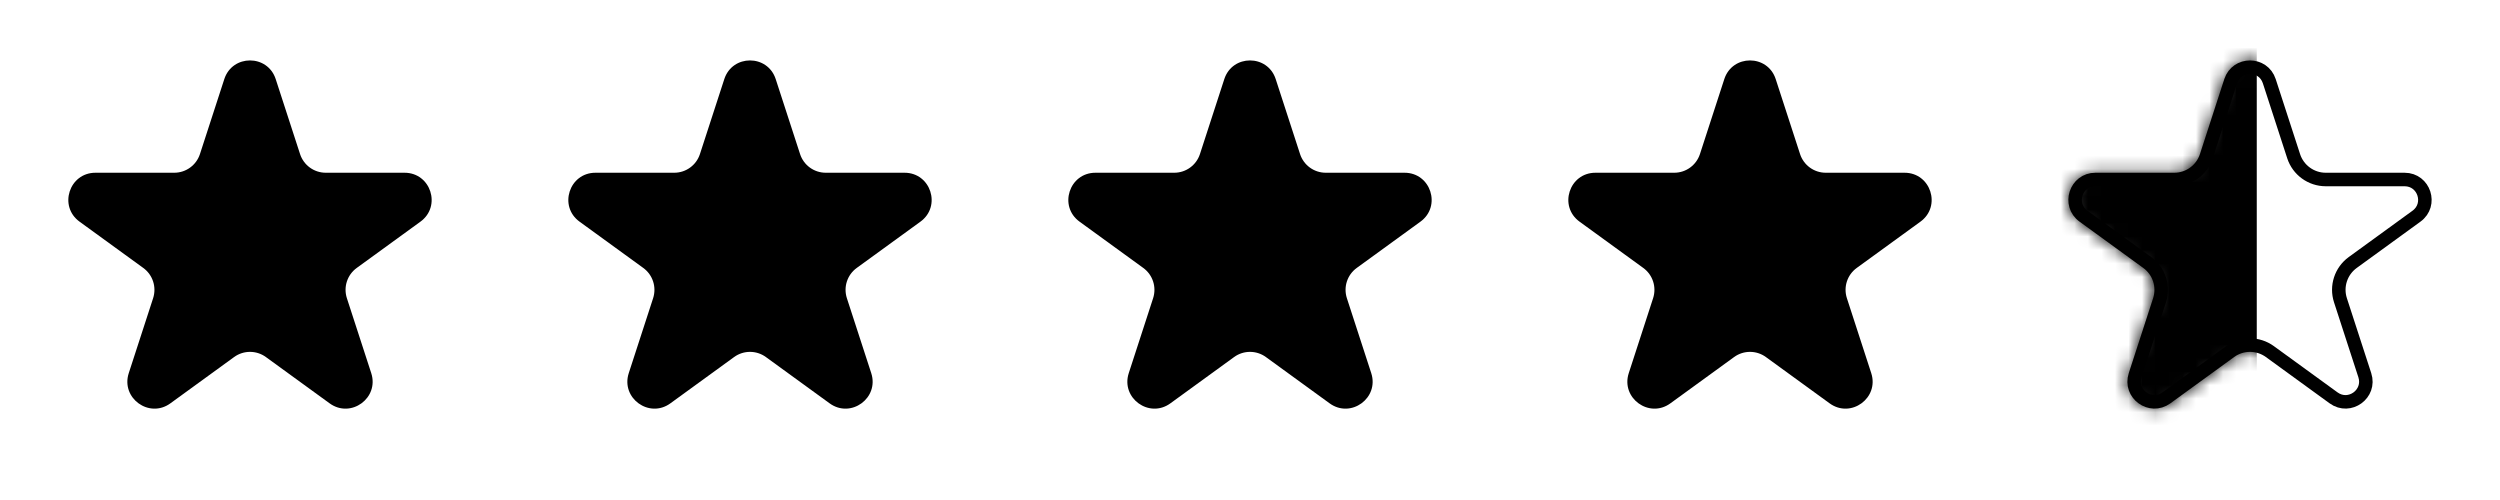
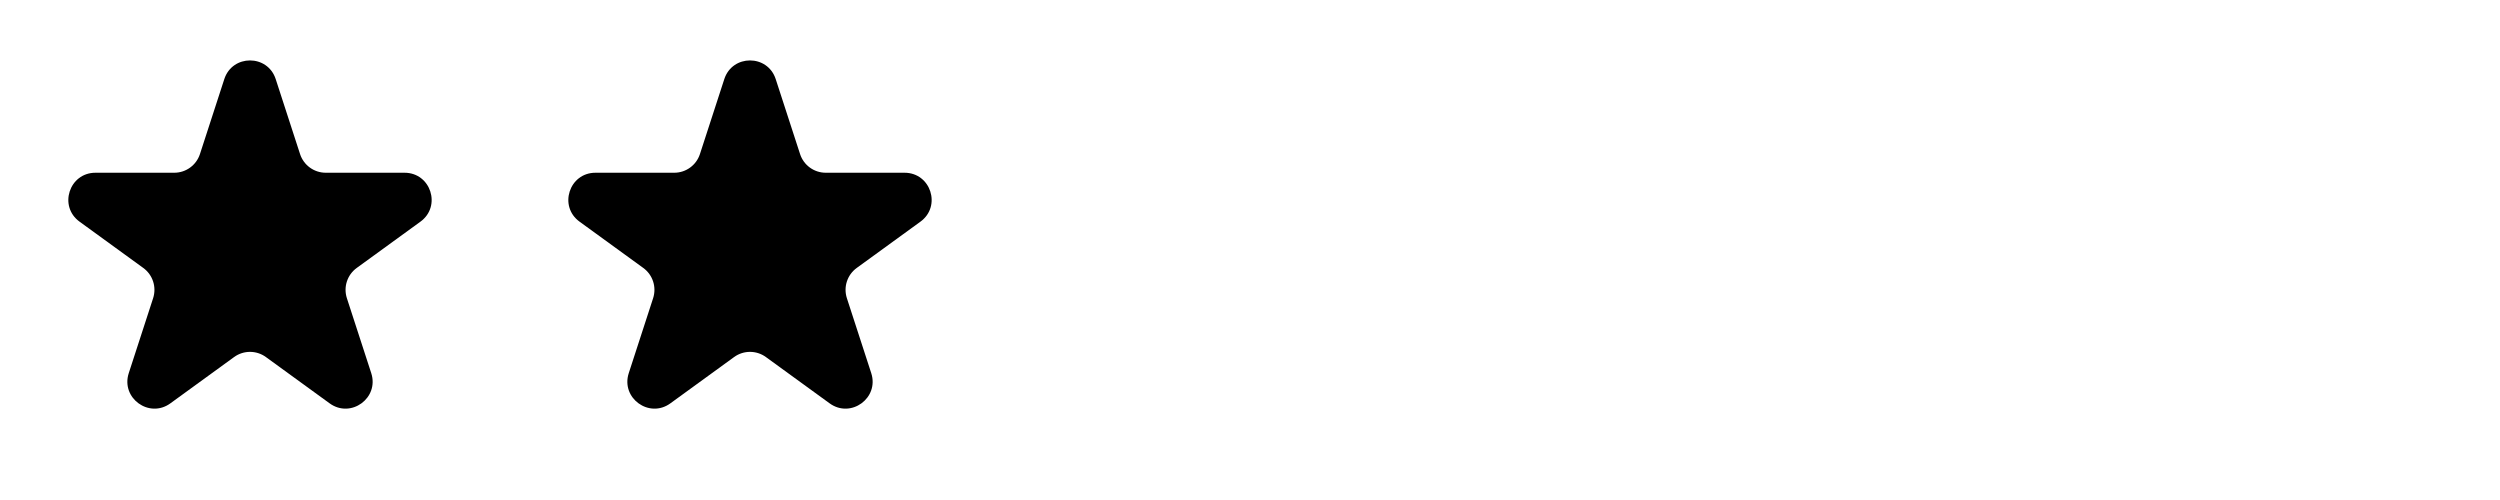
<svg xmlns="http://www.w3.org/2000/svg" width="185" height="37" viewBox="0 0 185 37" fill="none">
  <path d="M16.598 5.854C17.197 4.011 19.803 4.011 20.402 5.854L22.204 11.401C22.472 12.225 23.24 12.783 24.107 12.783H29.939C31.877 12.783 32.682 15.262 31.115 16.401L26.396 19.829C25.695 20.339 25.402 21.241 25.669 22.066L27.472 27.613C28.071 29.455 25.962 30.988 24.394 29.849L19.676 26.421C18.975 25.911 18.025 25.911 17.324 26.421L12.606 29.849C11.038 30.988 8.929 29.455 9.528 27.613L11.331 22.066C11.598 21.241 11.305 20.339 10.604 19.829L5.885 16.401C4.318 15.262 5.123 12.783 7.061 12.783H12.893C13.76 12.783 14.528 12.225 14.796 11.401L16.598 5.854Z" fill="#EB583C" style="fill:#EB583C;fill:color(display-p3 0.922 0.345 0.235);fill-opacity:1;" />
  <path d="M53.598 5.854C54.197 4.011 56.803 4.011 57.402 5.854L59.205 11.401C59.472 12.225 60.24 12.783 61.107 12.783H66.939C68.877 12.783 69.682 15.262 68.115 16.401L63.396 19.829C62.695 20.339 62.402 21.241 62.669 22.066L64.472 27.613C65.071 29.455 62.962 30.988 61.394 29.849L56.676 26.421C55.975 25.911 55.025 25.911 54.324 26.421L49.606 29.849C48.038 30.988 45.929 29.455 46.528 27.613L48.331 22.066C48.598 21.241 48.305 20.339 47.604 19.829L42.885 16.401C41.318 15.262 42.123 12.783 44.061 12.783H49.893C50.76 12.783 51.528 12.225 51.795 11.401L53.598 5.854Z" fill="#EB583C" style="fill:#EB583C;fill:color(display-p3 0.922 0.345 0.235);fill-opacity:1;" />
-   <path d="M90.598 5.854C91.197 4.011 93.803 4.011 94.402 5.854L96.204 11.401C96.472 12.225 97.24 12.783 98.107 12.783H103.939C105.877 12.783 106.682 15.262 105.115 16.401L100.396 19.829C99.695 20.339 99.402 21.241 99.669 22.066L101.472 27.613C102.071 29.455 99.962 30.988 98.394 29.849L93.676 26.421C92.975 25.911 92.025 25.911 91.324 26.421L86.606 29.849C85.038 30.988 82.929 29.455 83.528 27.613L85.331 22.066C85.598 21.241 85.305 20.339 84.604 19.829L79.885 16.401C78.318 15.262 79.123 12.783 81.061 12.783H86.893C87.76 12.783 88.528 12.225 88.796 11.401L90.598 5.854Z" fill="#EB583C" style="fill:#EB583C;fill:color(display-p3 0.922 0.345 0.235);fill-opacity:1;" />
-   <path d="M127.598 5.854C128.197 4.011 130.803 4.011 131.402 5.854L133.204 11.401C133.472 12.225 134.24 12.783 135.107 12.783H140.939C142.877 12.783 143.682 15.262 142.115 16.401L137.396 19.829C136.695 20.339 136.402 21.241 136.67 22.066L138.472 27.613C139.071 29.455 136.962 30.988 135.394 29.849L130.676 26.421C129.975 25.911 129.025 25.911 128.324 26.421L123.606 29.849C122.038 30.988 119.929 29.455 120.528 27.613L122.33 22.066C122.598 21.241 122.305 20.339 121.604 19.829L116.885 16.401C115.318 15.262 116.123 12.783 118.061 12.783H123.893C124.76 12.783 125.528 12.225 125.796 11.401L127.598 5.854Z" fill="#EB583C" style="fill:#EB583C;fill:color(display-p3 0.922 0.345 0.235);fill-opacity:1;" />
-   <path d="M165.073 6.009C165.522 4.627 167.478 4.627 167.927 6.009L169.729 11.556C170.064 12.586 171.024 13.283 172.107 13.283H177.939C179.392 13.283 179.996 15.143 178.821 15.997L174.102 19.425C173.226 20.062 172.859 21.19 173.194 22.22L174.996 27.767C175.445 29.149 173.864 30.298 172.688 29.444L167.969 26.016C167.093 25.379 165.907 25.379 165.031 26.016L160.312 29.444C159.136 30.298 157.555 29.149 158.004 27.767L159.806 22.22C160.141 21.19 159.774 20.062 158.898 19.425L154.179 15.997C153.004 15.143 153.608 13.283 155.061 13.283H160.893C161.976 13.283 162.936 12.586 163.271 11.556L165.073 6.009Z" stroke="#EB583C" style="stroke:#EB583C;stroke:color(display-p3 0.922 0.345 0.235);stroke-opacity:1;" />
  <mask id="mask0_102_5875" style="mask-type:alpha" maskUnits="userSpaceOnUse" x="153" y="4" width="27" height="27">
-     <path d="M164.598 5.854C165.197 4.011 167.803 4.011 168.402 5.854L170.204 11.401C170.472 12.225 171.24 12.783 172.107 12.783H177.939C179.877 12.783 180.682 15.262 179.115 16.401L174.396 19.829C173.695 20.339 173.402 21.241 173.67 22.066L175.472 27.613C176.071 29.455 173.962 30.988 172.394 29.849L167.676 26.421C166.975 25.911 166.025 25.911 165.324 26.421L160.606 29.849C159.038 30.988 156.929 29.455 157.528 27.613L159.33 22.066C159.598 21.241 159.305 20.339 158.604 19.829L153.885 16.401C152.318 15.262 153.123 12.783 155.061 12.783H160.893C161.76 12.783 162.528 12.225 162.796 11.401L164.598 5.854Z" fill="#EB583C" style="fill:#EB583C;fill:color(display-p3 0.922 0.345 0.235);fill-opacity:1;" />
-   </mask>
+     </mask>
  <g mask="url(#mask0_102_5875)">
    <rect x="148" y="-7" width="19" height="49" fill="#EB583C" style="fill:#EB583C;fill:color(display-p3 0.922 0.345 0.235);fill-opacity:1;" />
  </g>
</svg>